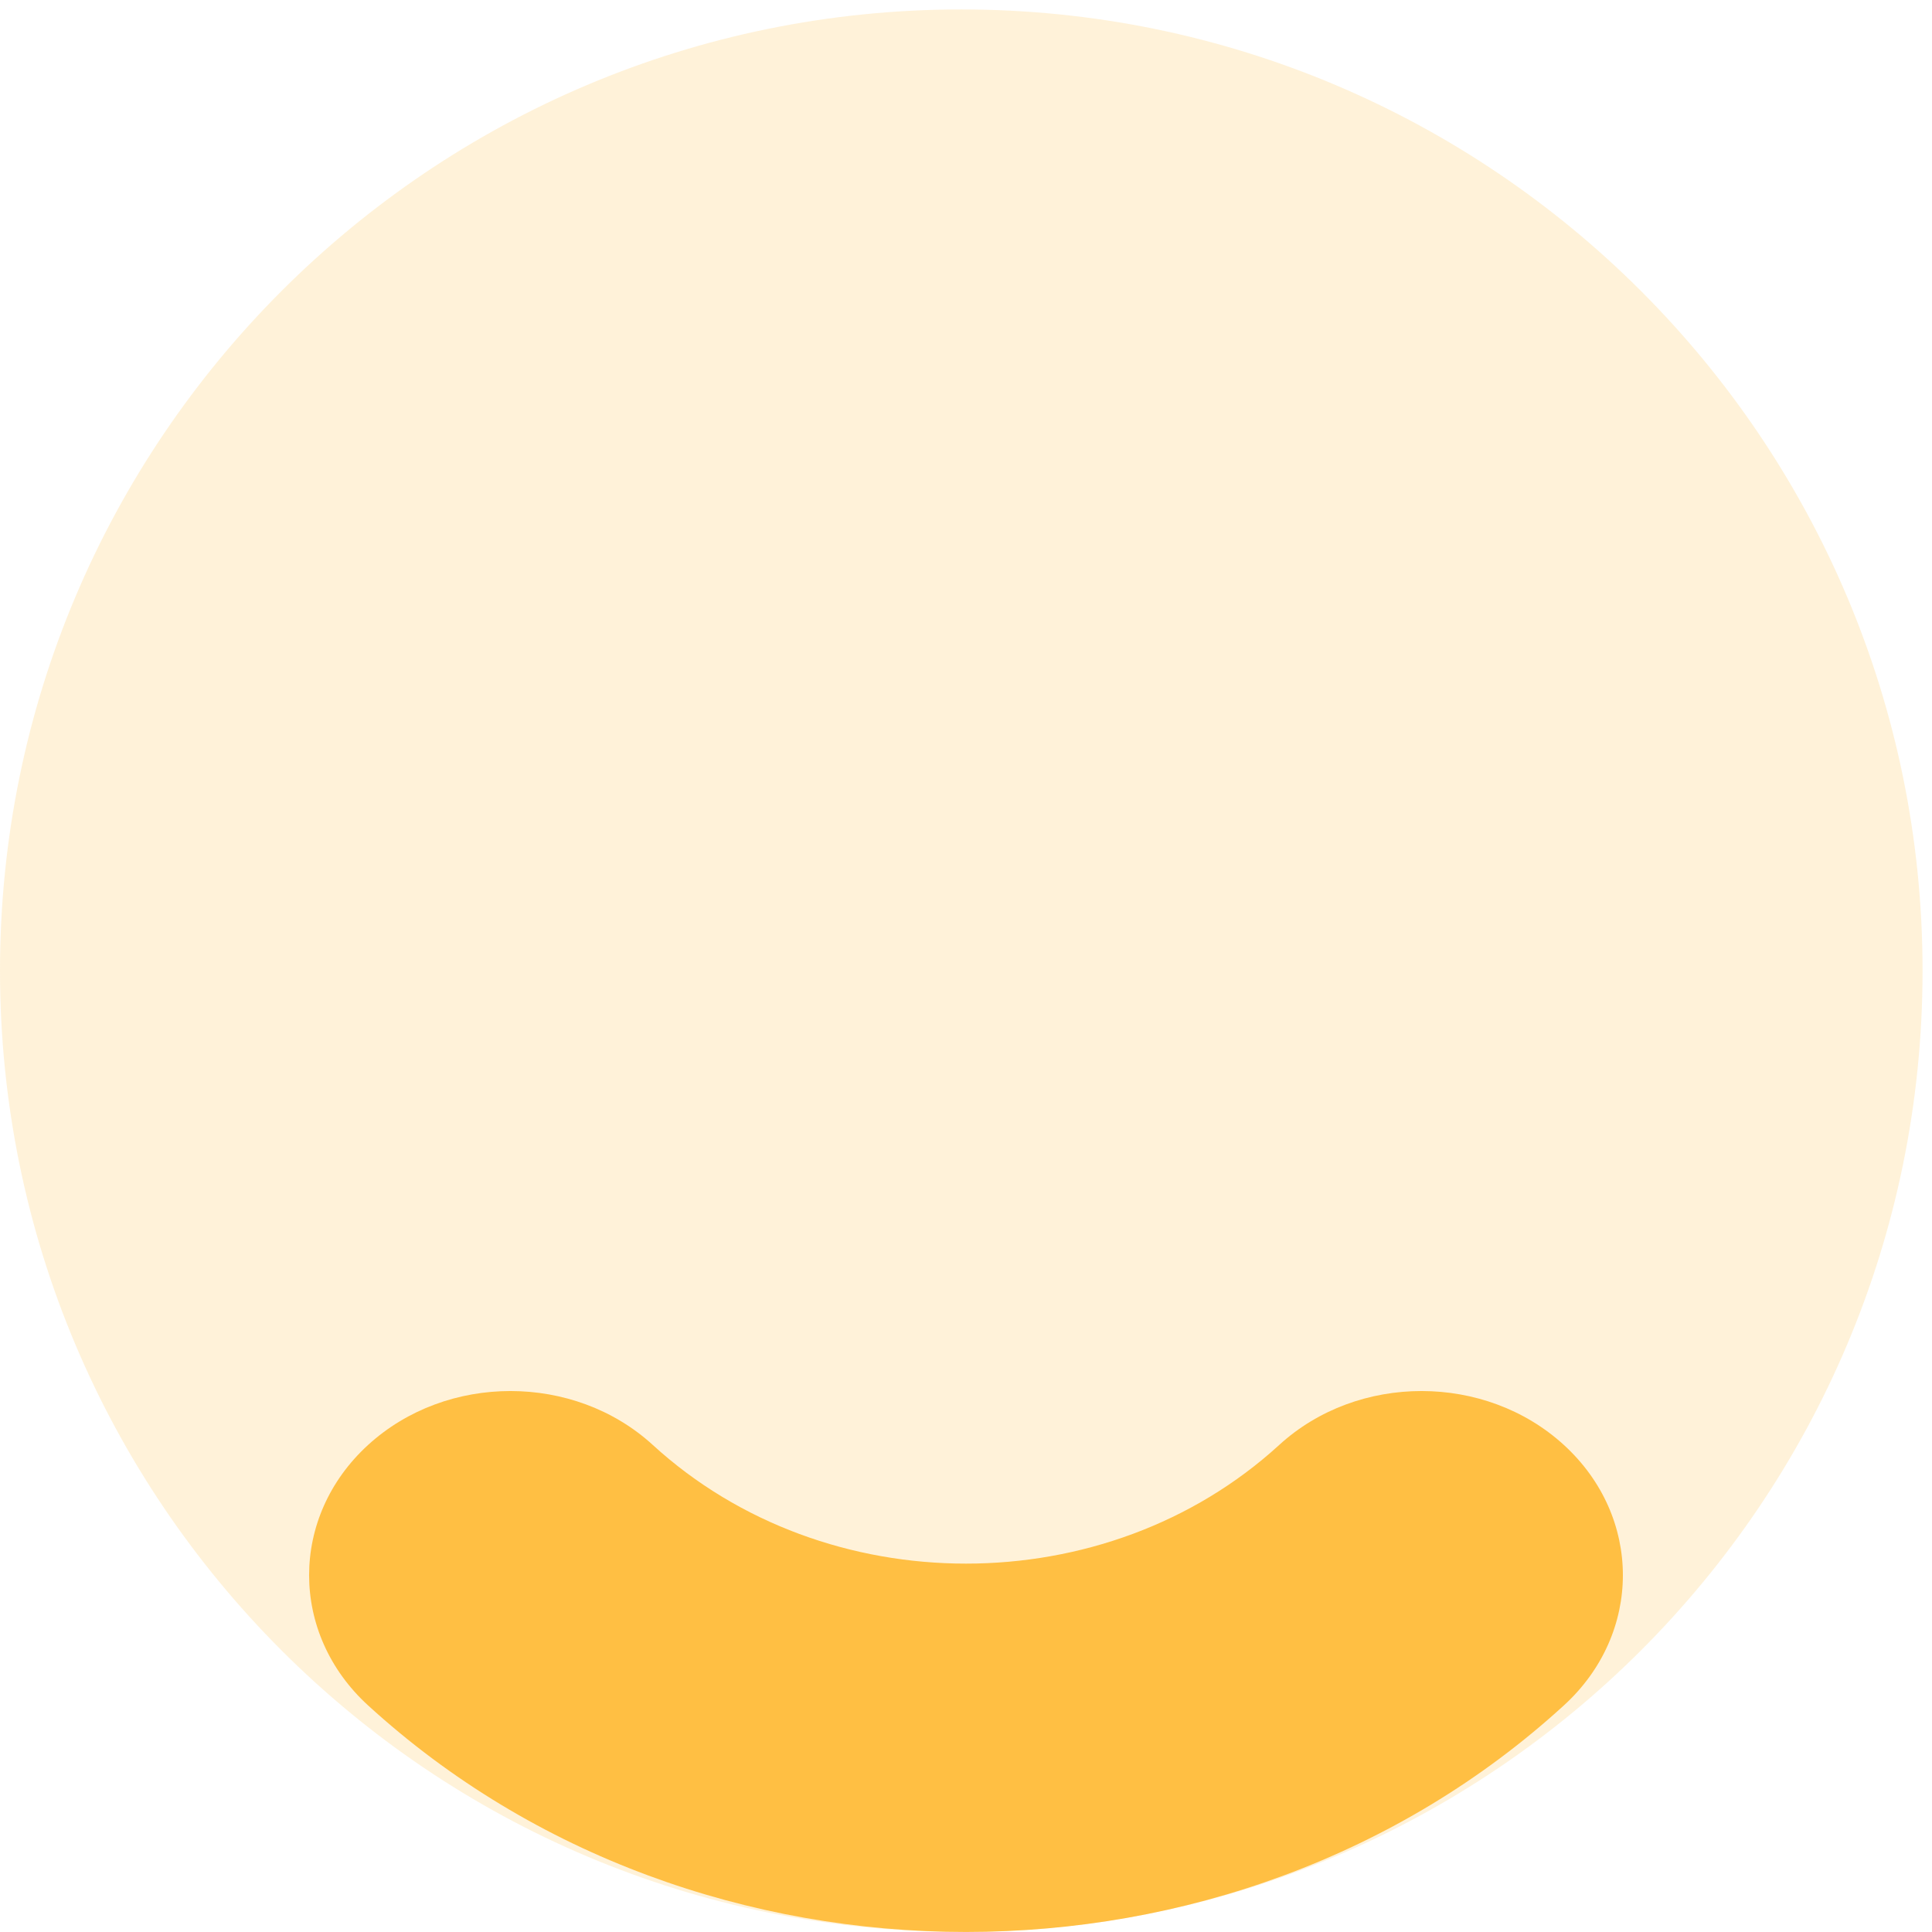
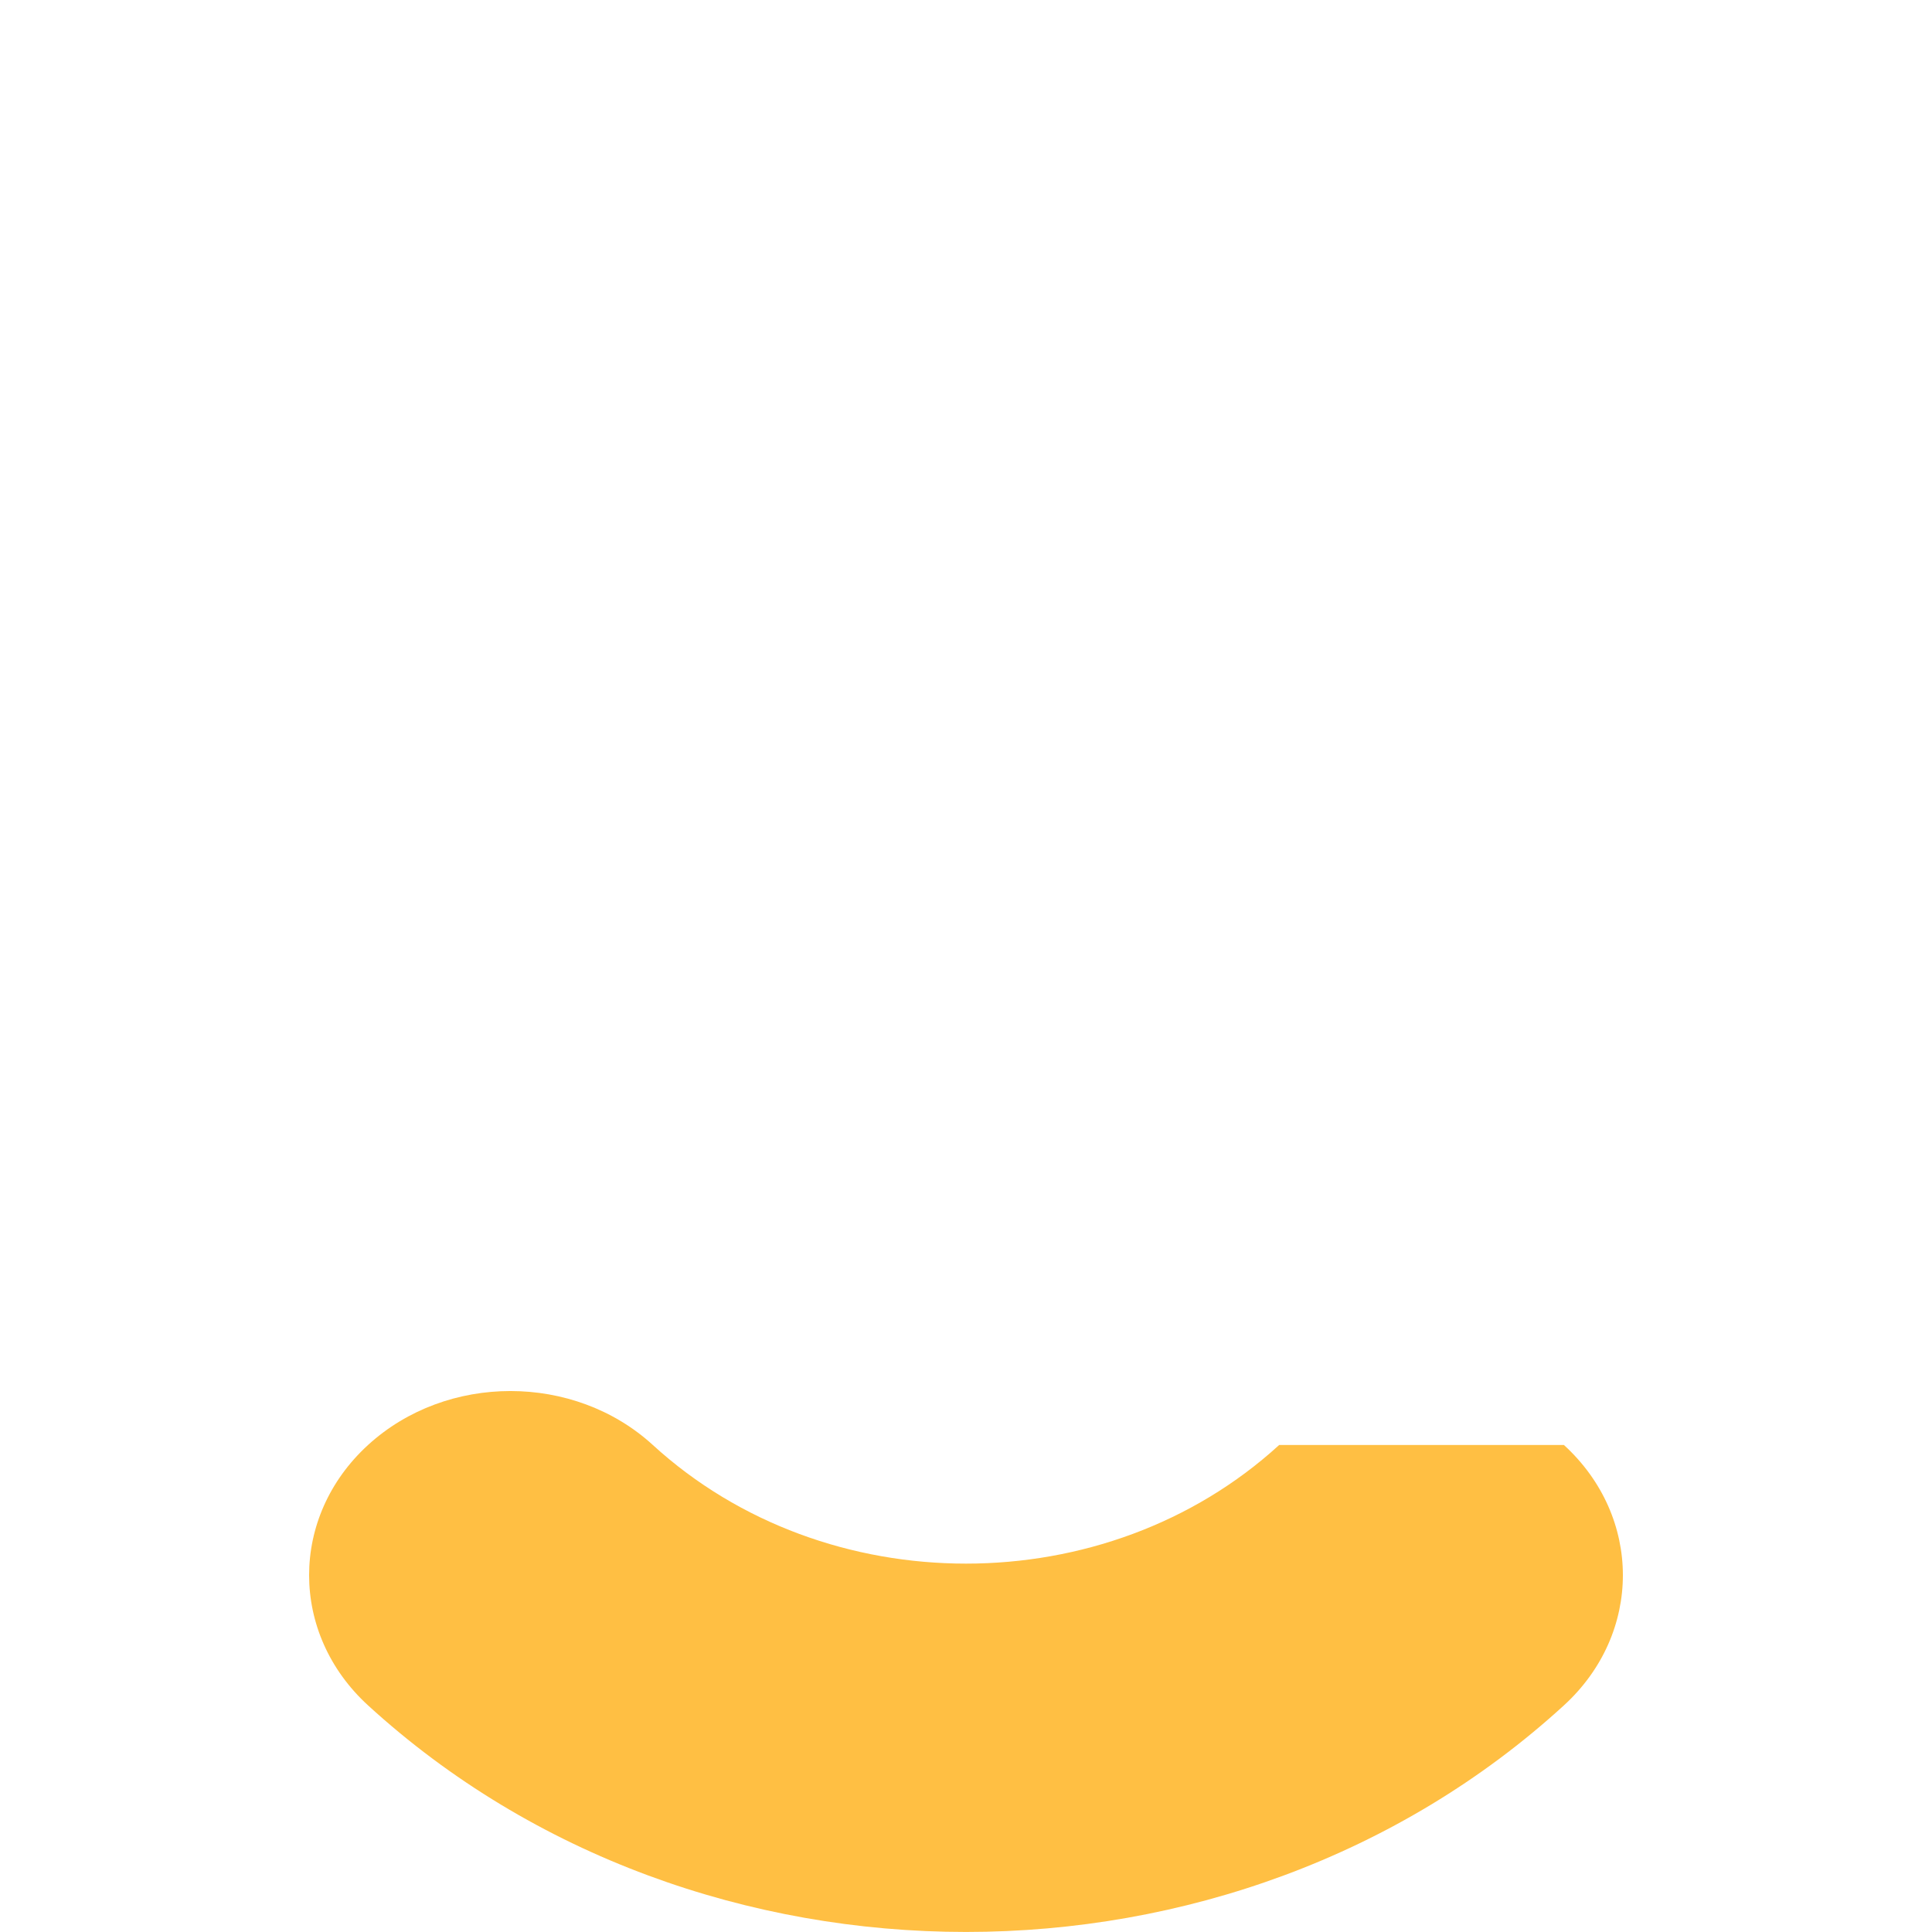
<svg xmlns="http://www.w3.org/2000/svg" width="45" height="45" viewBox="0 0 45 45" fill="none">
-   <path opacity="0.2" d="M44.78 22.61C44.78 34.975 34.755 44.999 22.39 44.999C10.024 44.999 0 34.975 0 22.61C0 10.244 10.024 0.22 22.39 0.22C34.755 0.22 44.78 10.244 44.78 22.61Z" fill="#FFBF43" />
-   <path fill-rule="evenodd" clip-rule="evenodd" d="M36.426 33.656C38.258 35.331 38.258 38.047 36.426 39.722C28.735 46.758 16.265 46.758 8.573 39.722C6.742 38.047 6.742 35.331 8.573 33.656C10.405 31.981 13.374 31.981 15.205 33.656C19.234 37.341 25.766 37.341 29.795 33.656C31.626 31.981 34.595 31.981 36.426 33.656Z" fill="#FFBF43" />
+   <path fill-rule="evenodd" clip-rule="evenodd" d="M36.426 33.656C38.258 35.331 38.258 38.047 36.426 39.722C28.735 46.758 16.265 46.758 8.573 39.722C6.742 38.047 6.742 35.331 8.573 33.656C10.405 31.981 13.374 31.981 15.205 33.656C19.234 37.341 25.766 37.341 29.795 33.656Z" fill="#FFBF43" />
</svg>